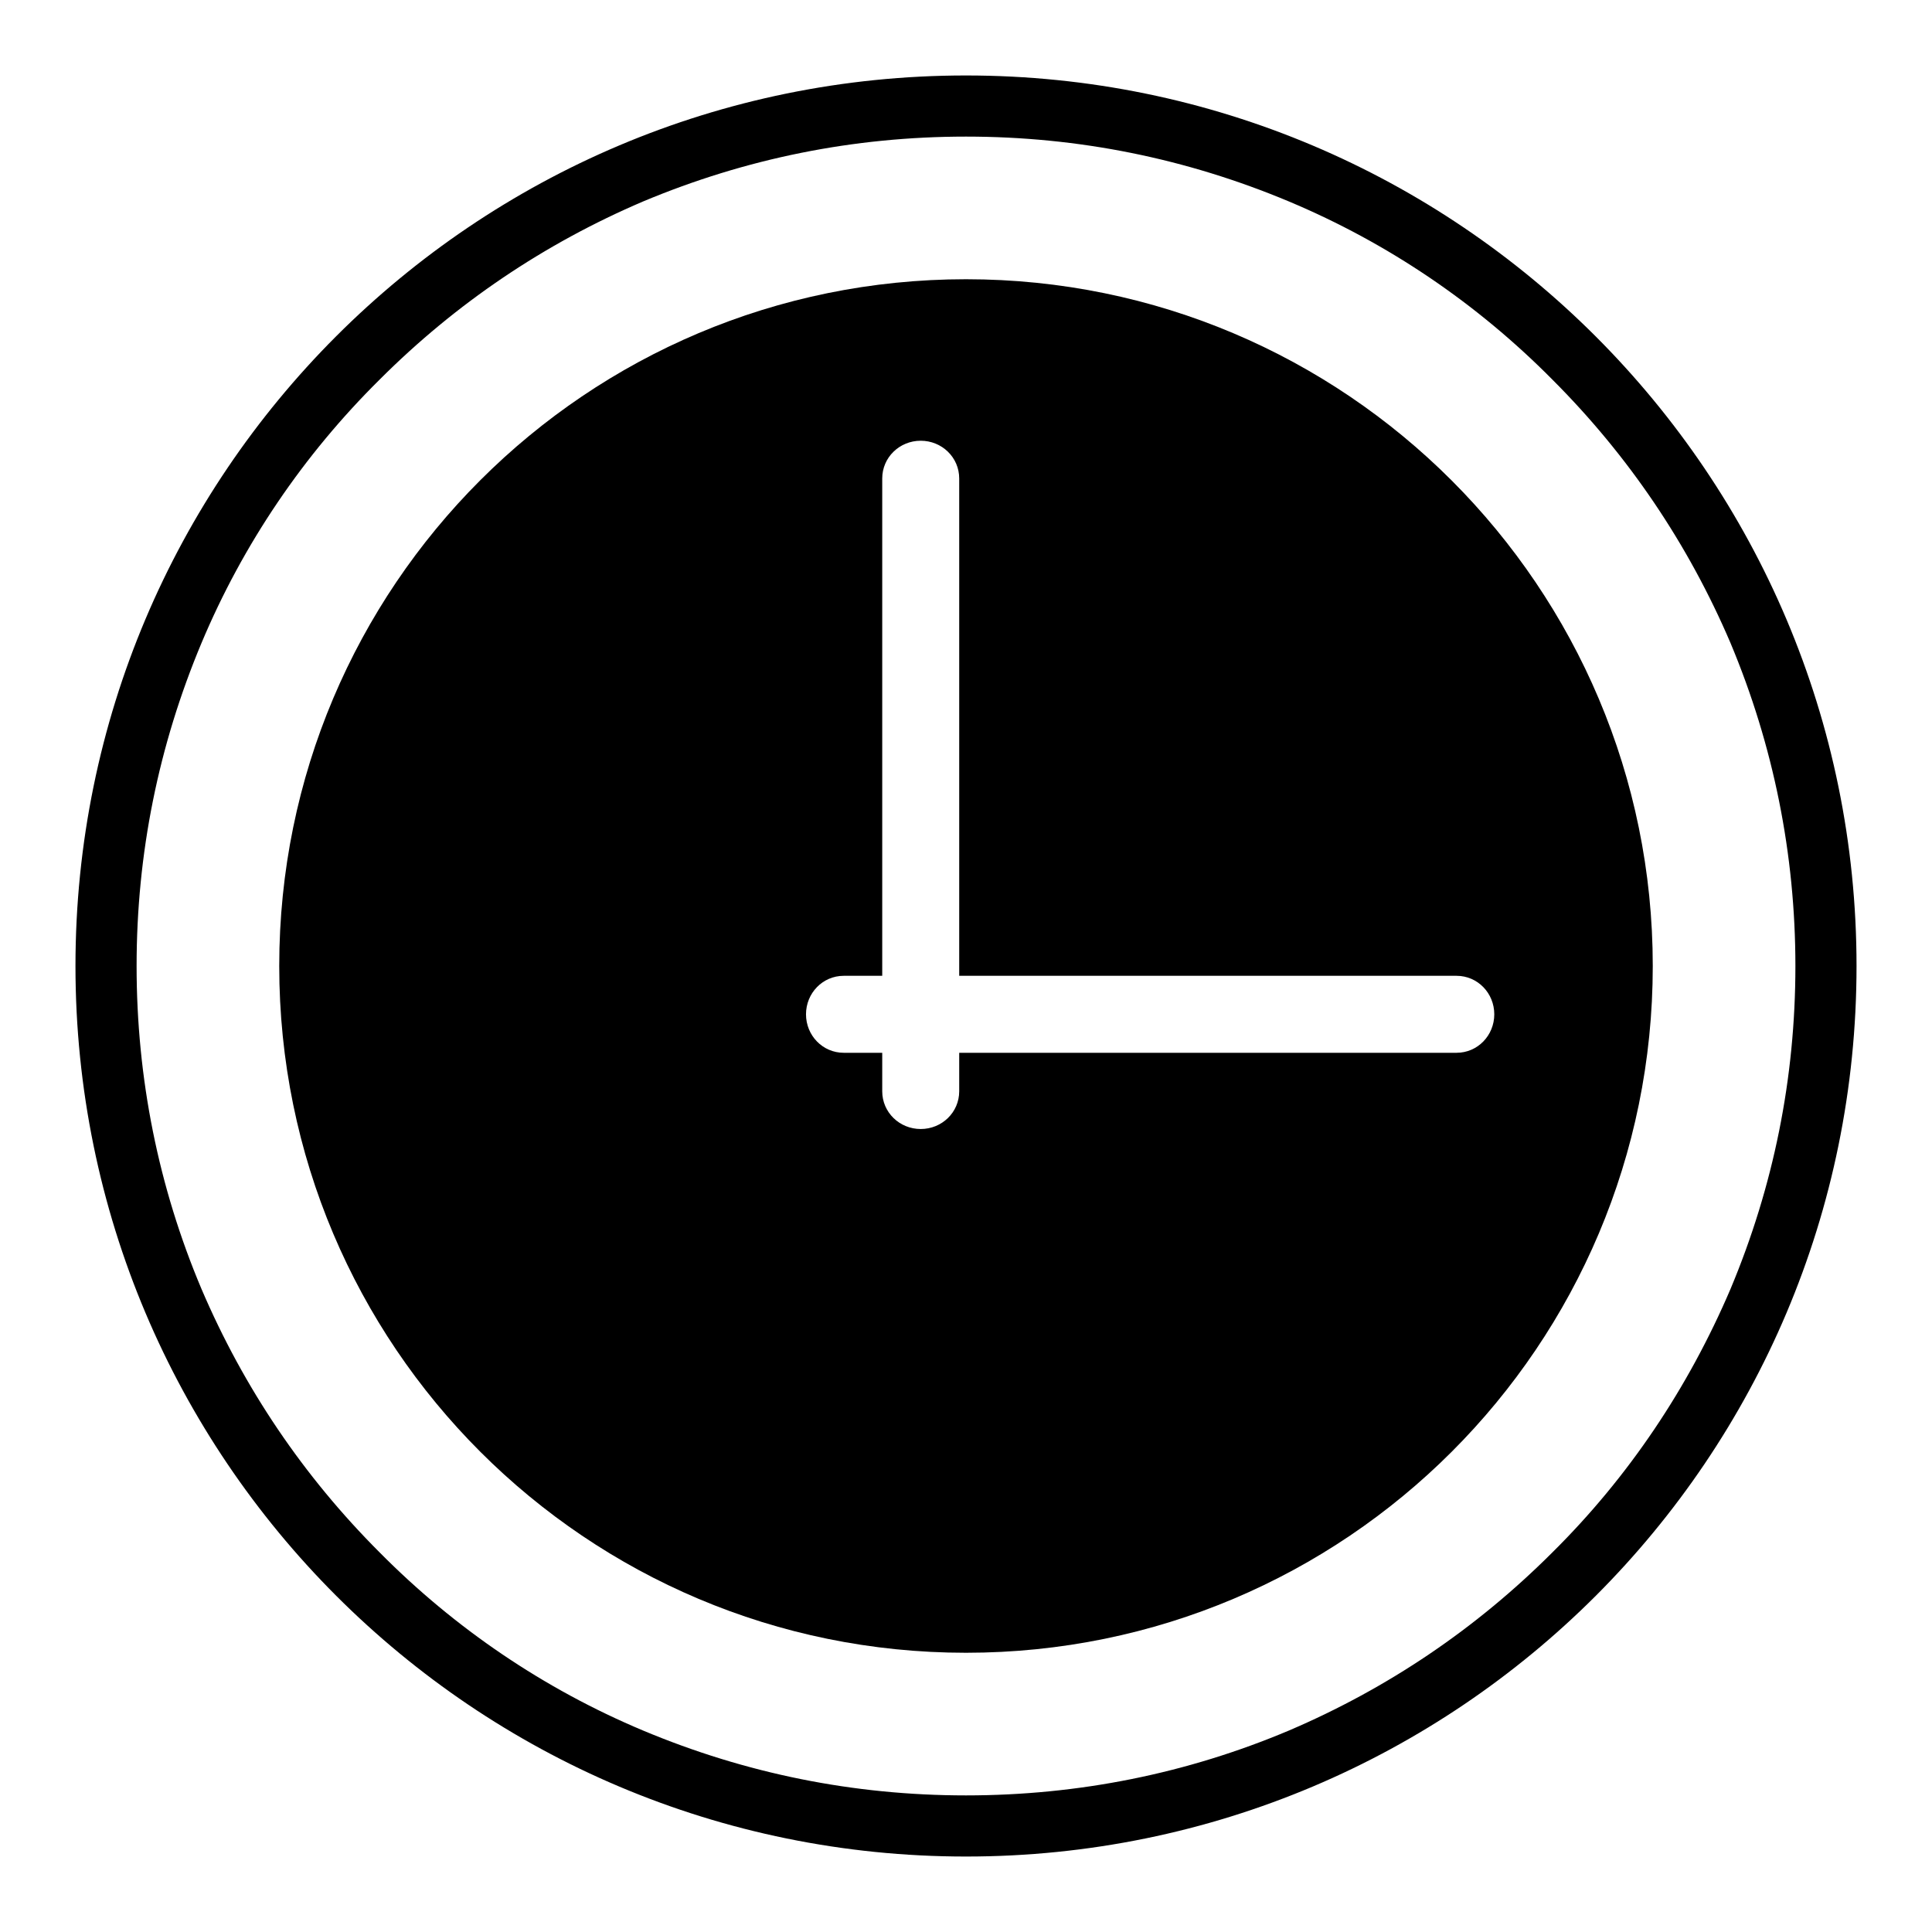
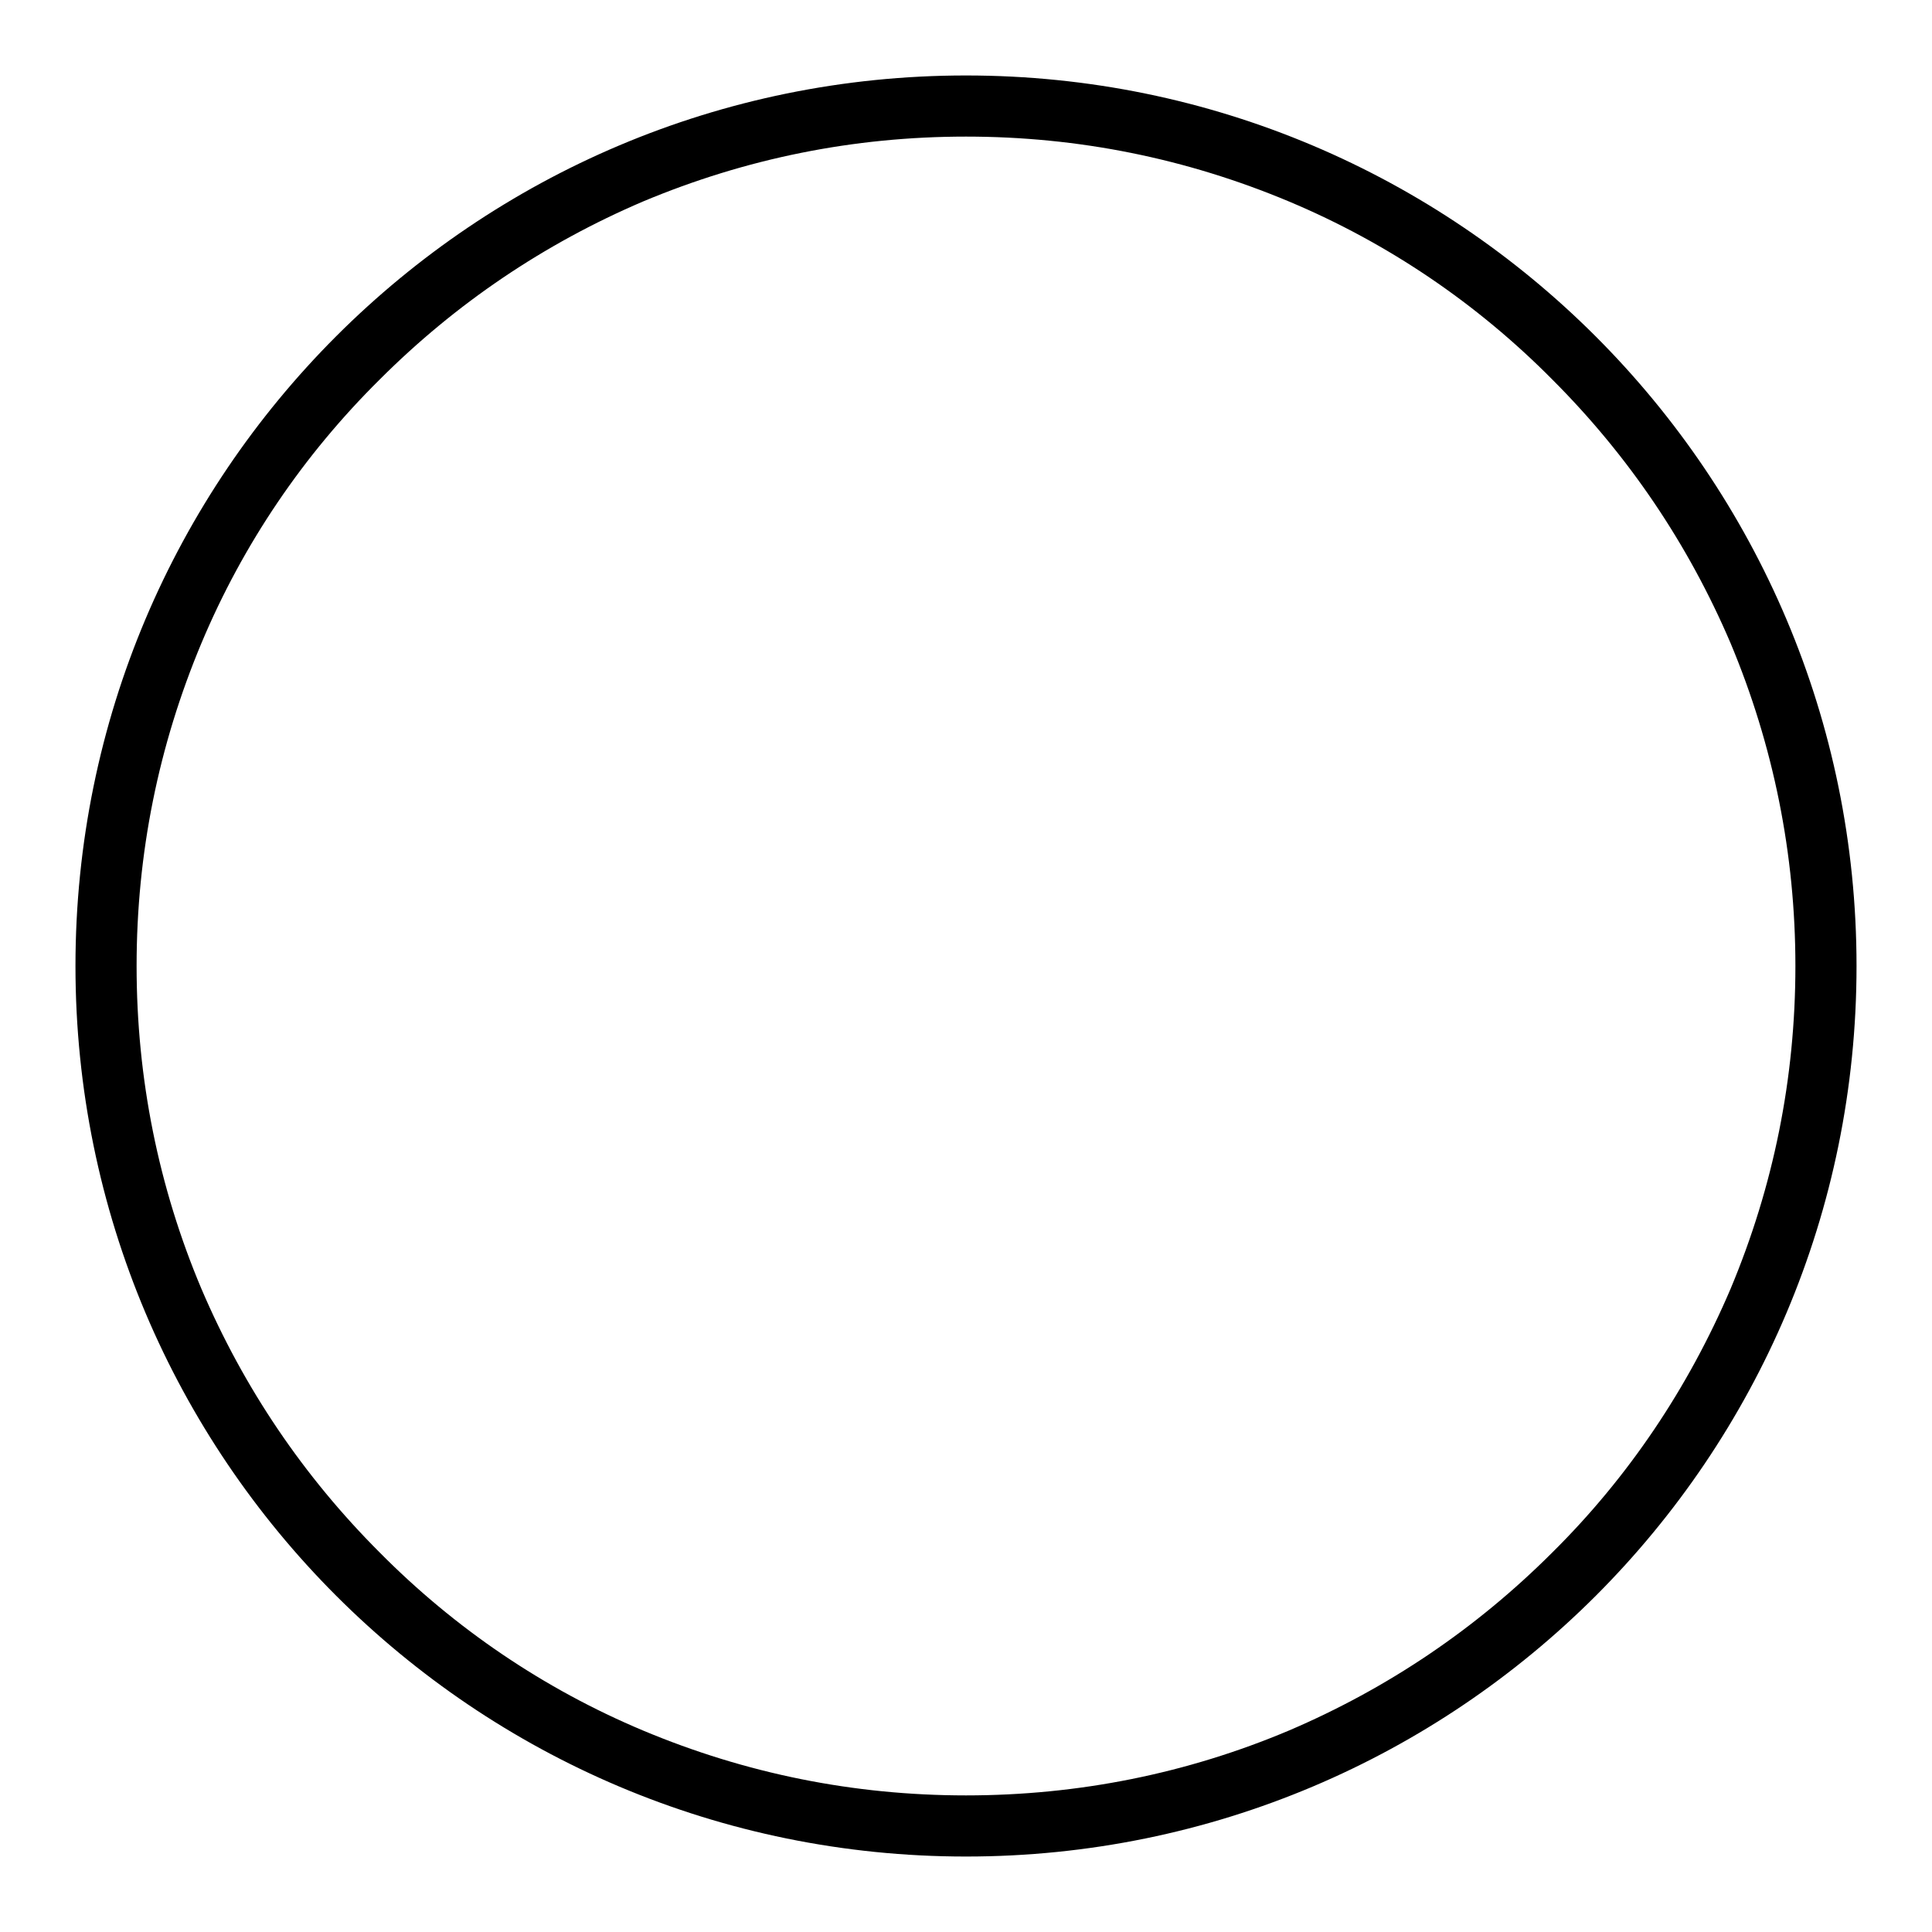
<svg xmlns="http://www.w3.org/2000/svg" version="1.1" x="0px" y="0px" viewBox="0 0 256 256" enable-background="new 0 0 256 256" xml:space="preserve">
  <g>
    <g>
-       <path fill="#000000" d="M128,37c-50.3,0-91,40.7-91,91c0,50.3,40.7,91,91,91c50.3,0,91-40.7,91-91C219,77.8,178.3,37,128,37z M198,134.4c0,2.8-2.2,5.1-5,5.1h-65.9v5.1c0,2.8-2.3,5-5.1,5c-2.8,0-5.1-2.2-5.1-5v-5.1h-5.1c-2.8,0-5-2.3-5-5.1c0-2.8,2.2-5.1,5-5.1h5.1V63.4c0-2.8,2.3-5,5.1-5c2.8,0,5.1,2.2,5.1,5v65.9H193C195.8,129.3,198,131.6,198,134.4z" />
-       <path fill="#000000" d="M128,10C62.8,10,10,62.8,10,128c0,65.2,52.8,118,118,118c65.2,0,118-52.8,118-118C246,62.9,193.2,10,128,10z M205.7,205.7c-10.1,10.1-21.8,18-34.9,23.6c-13.5,5.7-27.9,8.6-42.8,8.6c-14.9,0-29.2-2.9-42.8-8.6c-13.1-5.5-24.9-13.5-34.9-23.6c-10.1-10.1-18-21.8-23.6-34.9c-5.7-13.5-8.6-27.9-8.6-42.8c0-14.9,2.9-29.2,8.6-42.8c5.5-13.1,13.5-24.9,23.6-34.9c10.1-10.1,21.8-18,34.9-23.6c13.6-5.7,27.9-8.6,42.8-8.6c14.9,0,29.2,2.9,42.8,8.6c13.1,5.5,24.9,13.5,34.9,23.6c10.1,10.1,18,21.8,23.6,34.9c5.7,13.6,8.6,28,8.6,42.8c0,14.9-2.9,29.2-8.6,42.8C223.7,183.9,215.8,195.7,205.7,205.7z" />
+       <path fill="#000000" d="M128,10C62.8,10,10,62.8,10,128c0,65.2,52.8,118,118,118c65.2,0,118-52.8,118-118C246,62.9,193.2,10,128,10M205.7,205.7c-10.1,10.1-21.8,18-34.9,23.6c-13.5,5.7-27.9,8.6-42.8,8.6c-14.9,0-29.2-2.9-42.8-8.6c-13.1-5.5-24.9-13.5-34.9-23.6c-10.1-10.1-18-21.8-23.6-34.9c-5.7-13.5-8.6-27.9-8.6-42.8c0-14.9,2.9-29.2,8.6-42.8c5.5-13.1,13.5-24.9,23.6-34.9c10.1-10.1,21.8-18,34.9-23.6c13.6-5.7,27.9-8.6,42.8-8.6c14.9,0,29.2,2.9,42.8,8.6c13.1,5.5,24.9,13.5,34.9,23.6c10.1,10.1,18,21.8,23.6,34.9c5.7,13.6,8.6,28,8.6,42.8c0,14.9-2.9,29.2-8.6,42.8C223.7,183.9,215.8,195.7,205.7,205.7z" />
    </g>
  </g>
</svg>